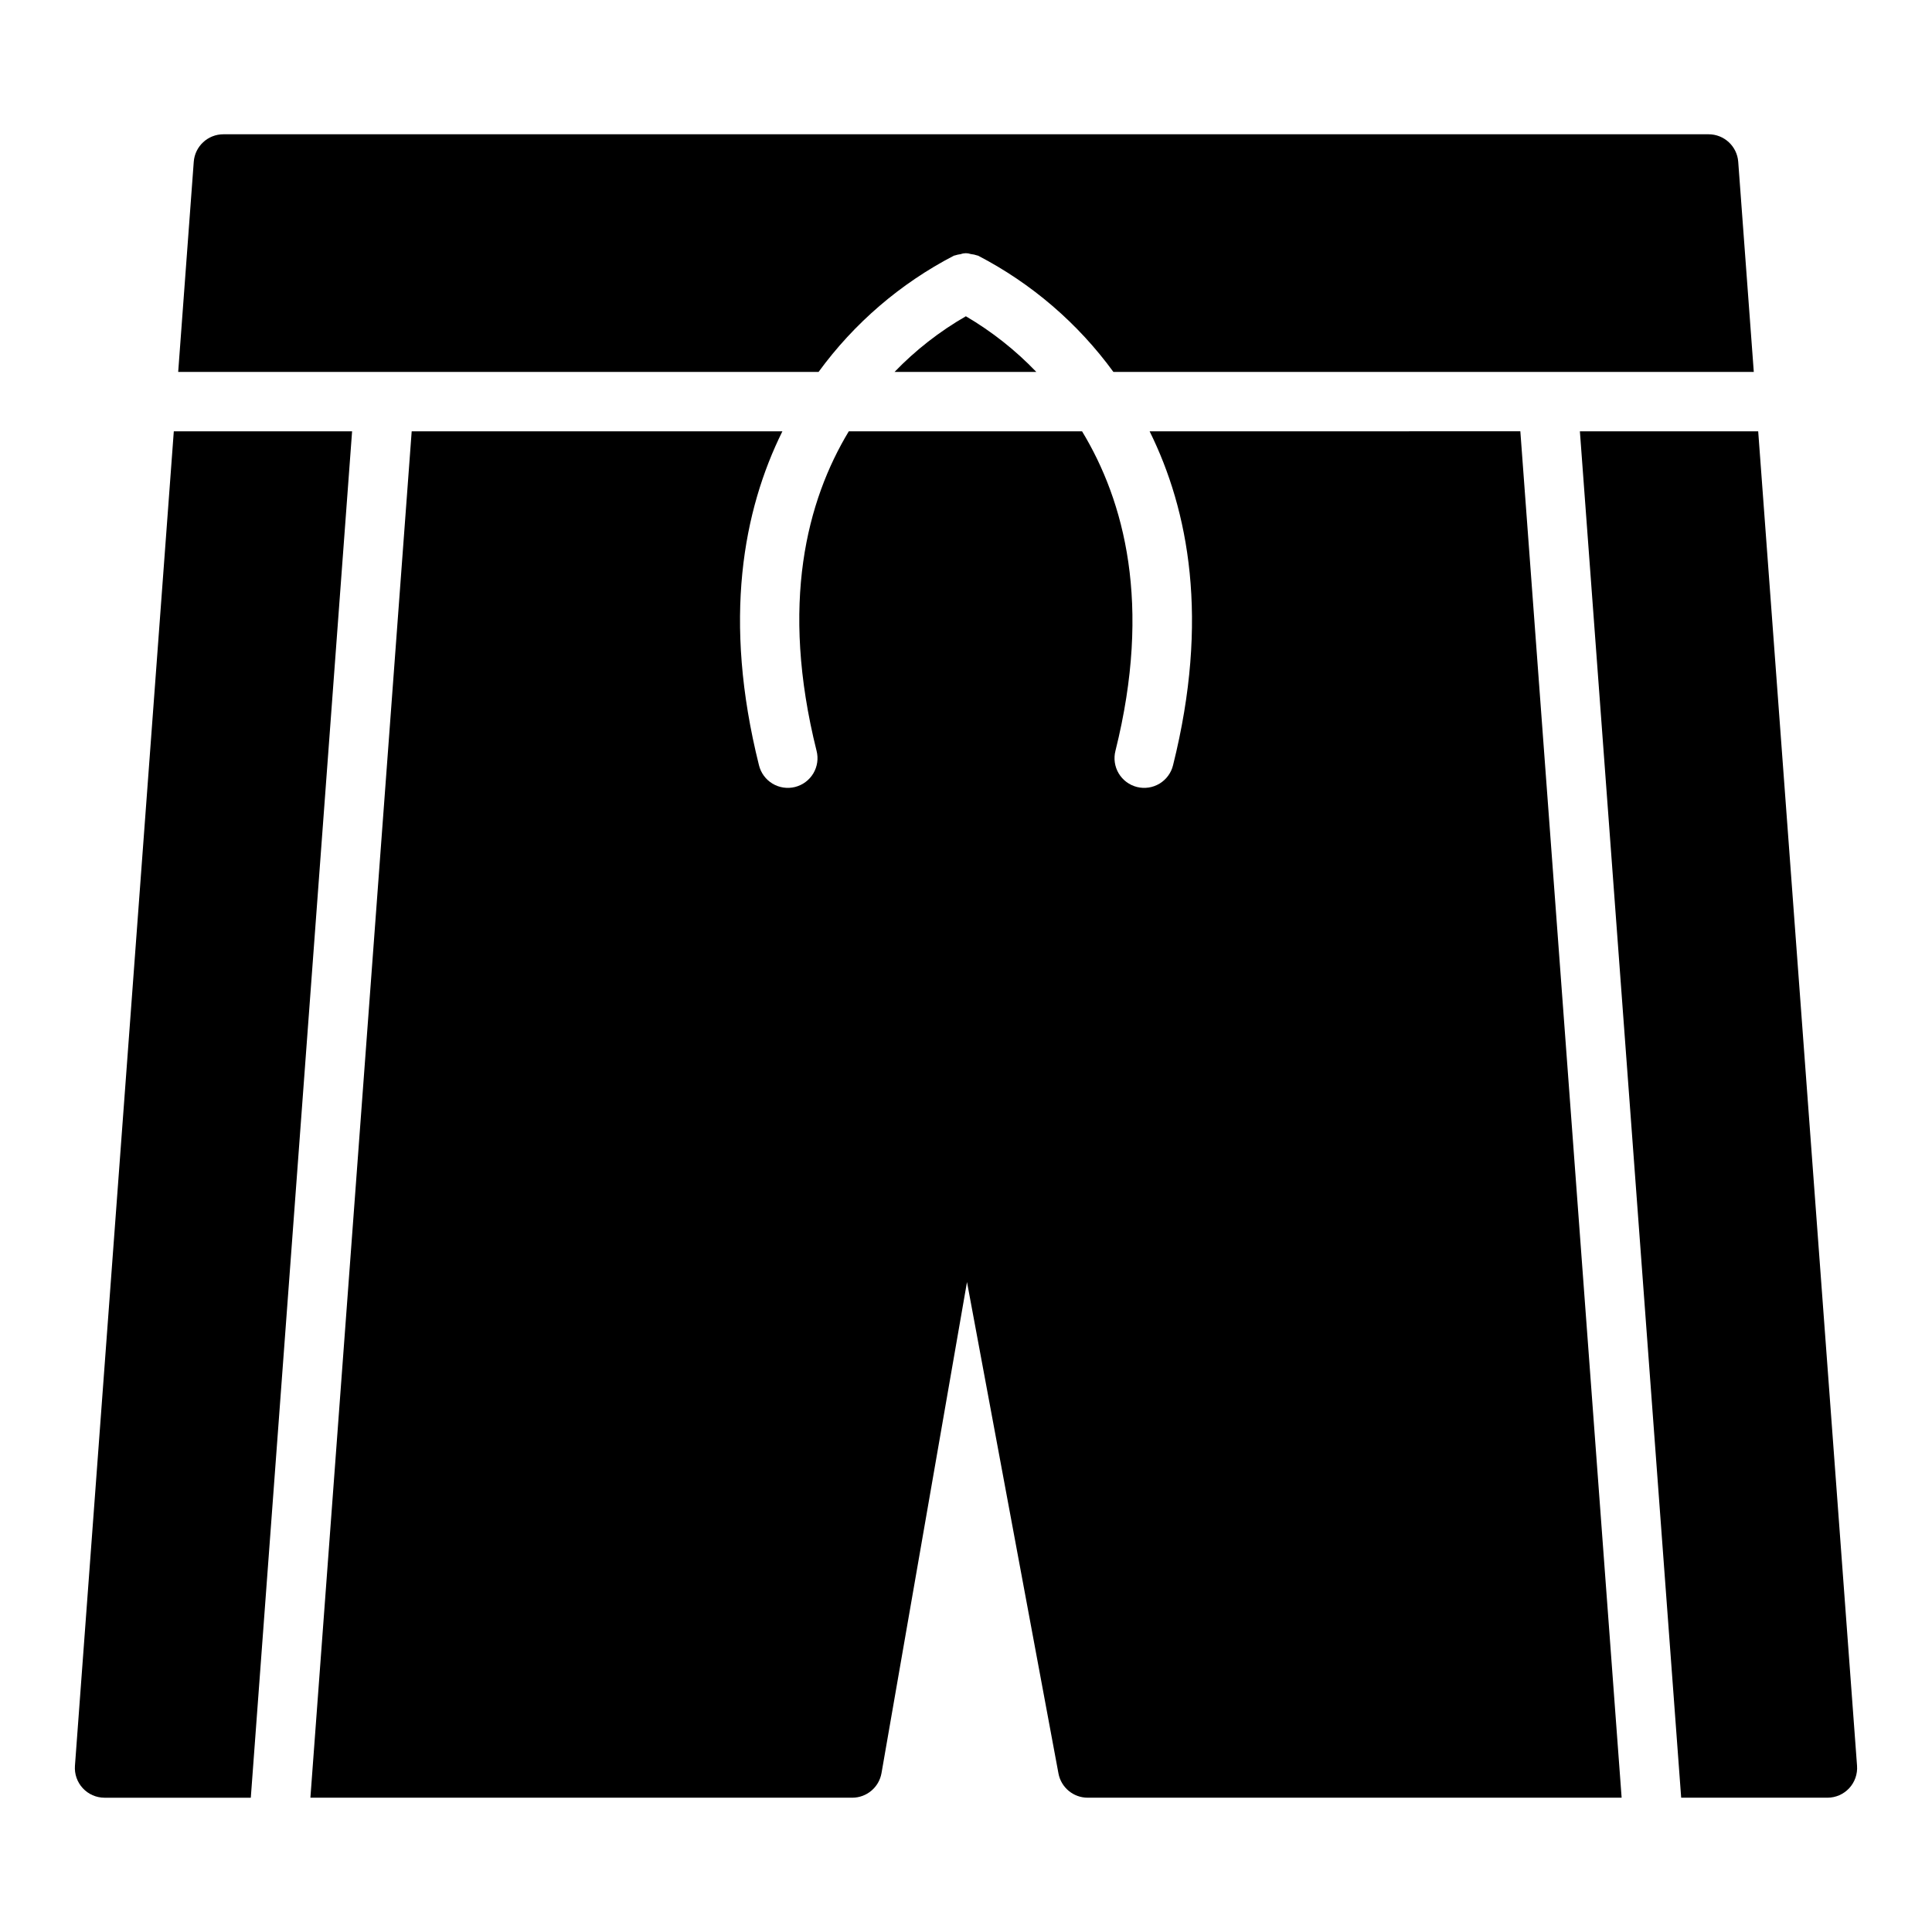
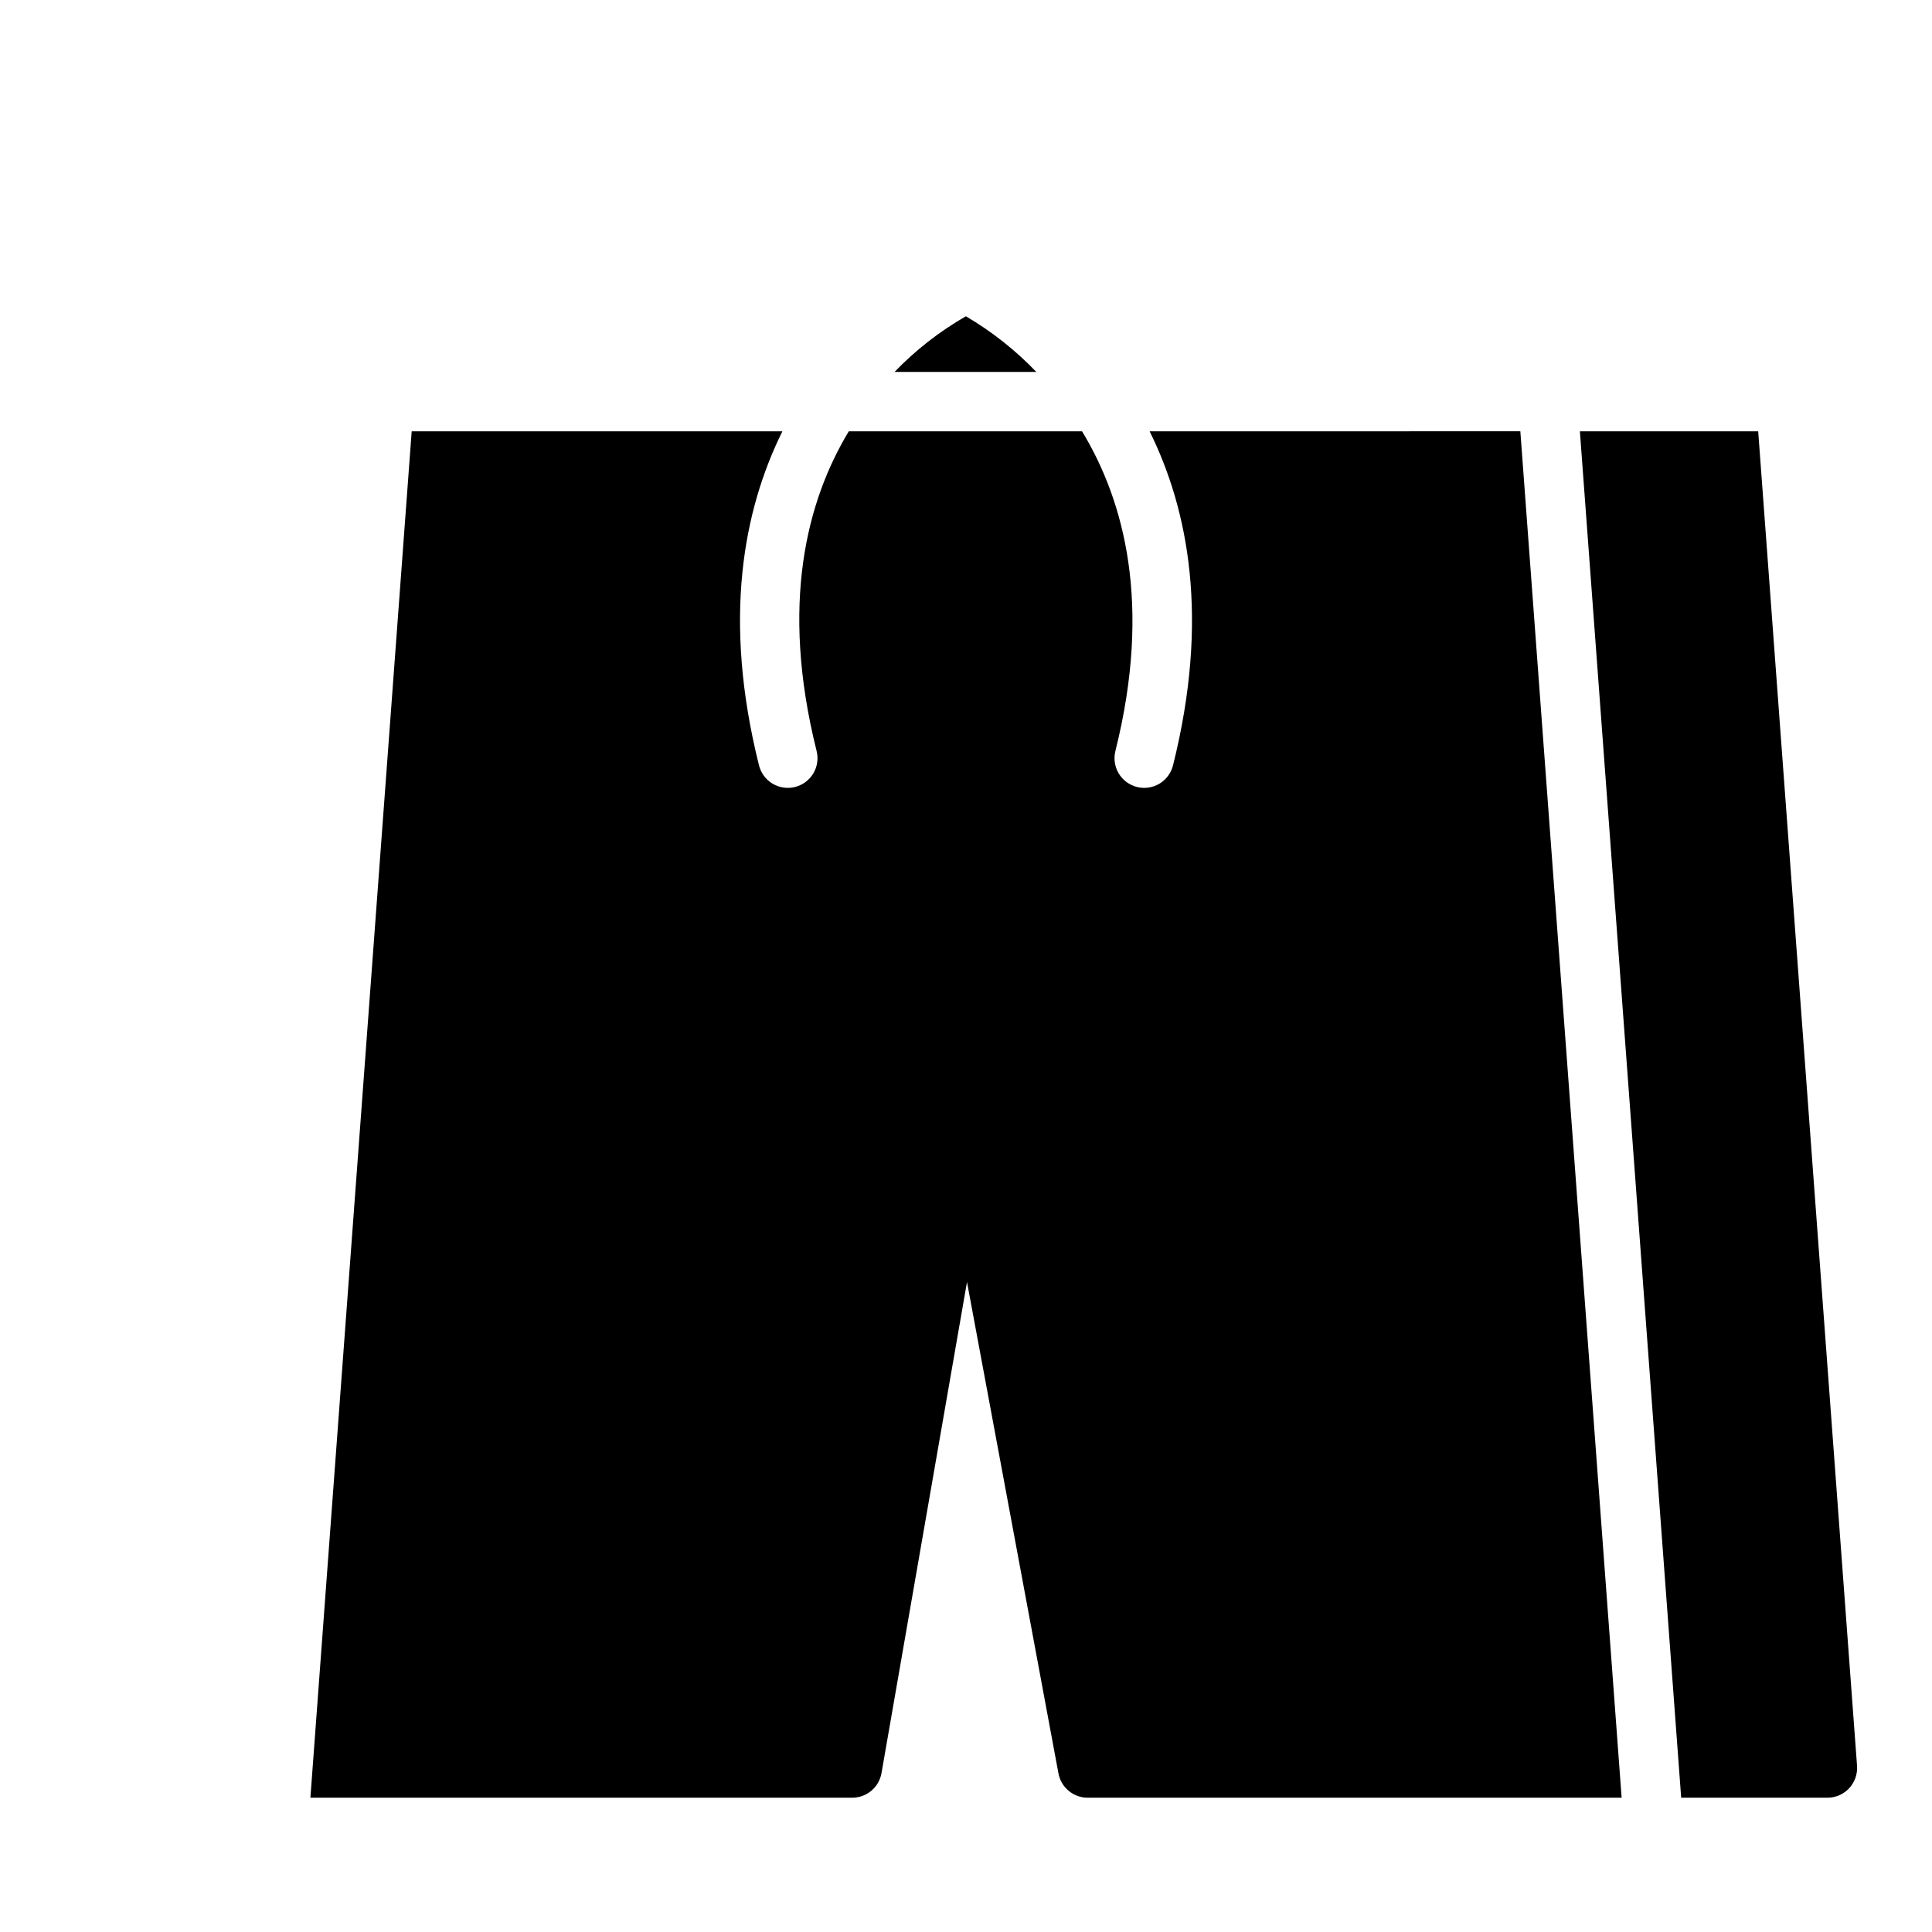
<svg xmlns="http://www.w3.org/2000/svg" fill="#000000" width="800px" height="800px" version="1.1" viewBox="144 144 512 512">
  <g>
    <path d="m381.07 242.56h37.562c-5.516-5.754-11.797-10.715-18.668-14.746-6.961 4-13.324 8.965-18.895 14.746z" />
-     <path d="m396.8 211.75c0.074-0.031 0.152-0.02 0.227-0.047 0.512-0.172 1.039-0.289 1.574-0.352 0.855-0.324 1.801-0.332 2.664-0.027 0.59 0.062 1.172 0.191 1.73 0.383 0.062 0.027 0.133 0.016 0.199 0.043 14.18 7.359 26.457 17.906 35.867 30.812h169.71l-4.125-55.688c-0.305-4.109-3.731-7.289-7.848-7.289h-393.6c-4.121 0-7.543 3.18-7.852 7.289l-4.125 55.688h169.71c9.41-12.906 21.688-23.453 35.867-30.812z" />
-     <path d="m190.06 258.3-26.199 353.66c-0.16 2.18 0.594 4.332 2.082 5.938 1.488 1.605 3.578 2.516 5.769 2.516h38.754l26.844-362.11z" />
    <path d="m448.66 258.3c10.375 20.953 15.875 49.844 6.207 88.5-0.496 2.031-1.785 3.785-3.578 4.867-1.789 1.078-3.938 1.402-5.969 0.895s-3.777-1.801-4.852-3.598c-1.07-1.797-1.383-3.949-0.867-5.977 9.715-38.867 2.34-66.238-8.848-84.688h-61.812c-11.086 18.375-18.289 45.68-8.539 84.688 0.52 2.027 0.207 4.18-0.867 5.977s-2.82 3.09-4.848 3.598c-2.031 0.508-4.18 0.184-5.973-0.895-1.793-1.082-3.082-2.836-3.578-4.867-9.668-38.652-4.172-67.543 6.207-88.5h-98.242l-26.844 362.11h143.59c3.828 0 7.098-2.75 7.758-6.519l22.656-130.14 24.238 130.22v0.004c0.695 3.727 3.949 6.43 7.738 6.434h141.51l-26.844-362.11z" />
    <path d="m609.94 258.3h-47.254l26.844 362.11h38.758c2.188 0 4.277-0.91 5.766-2.516 1.488-1.605 2.242-3.758 2.082-5.938z" />
  </g>
</svg>